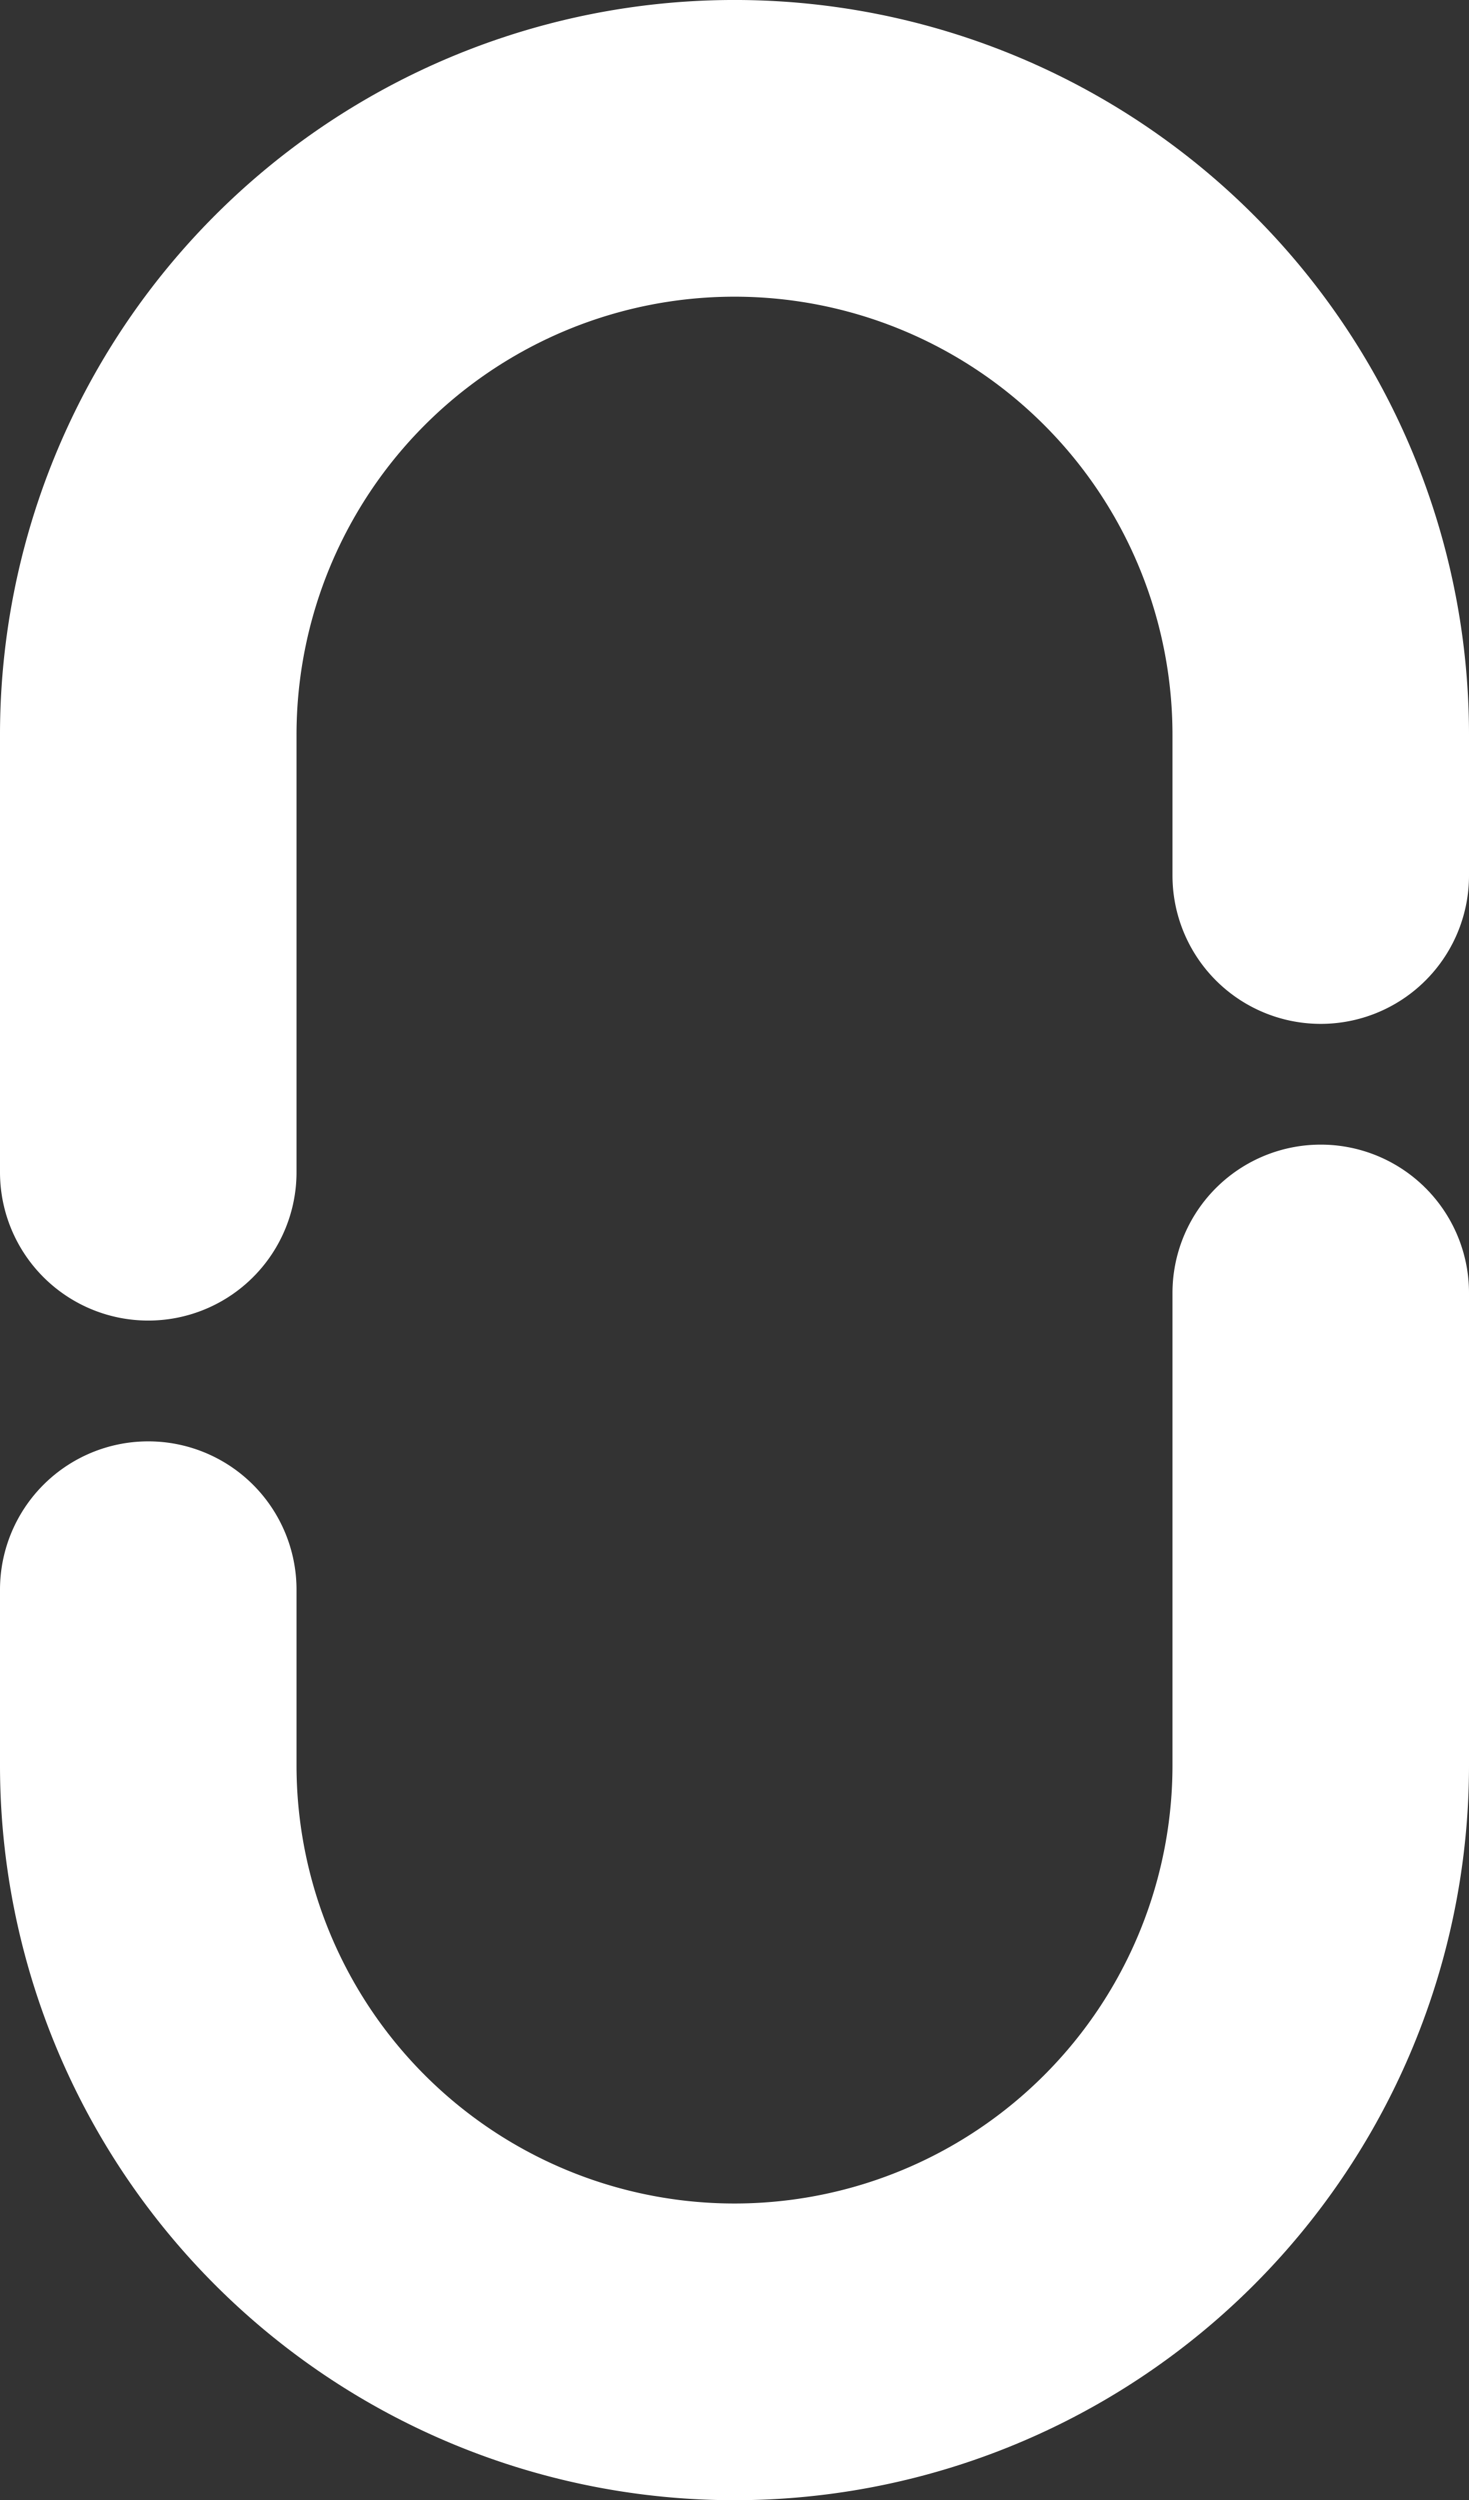
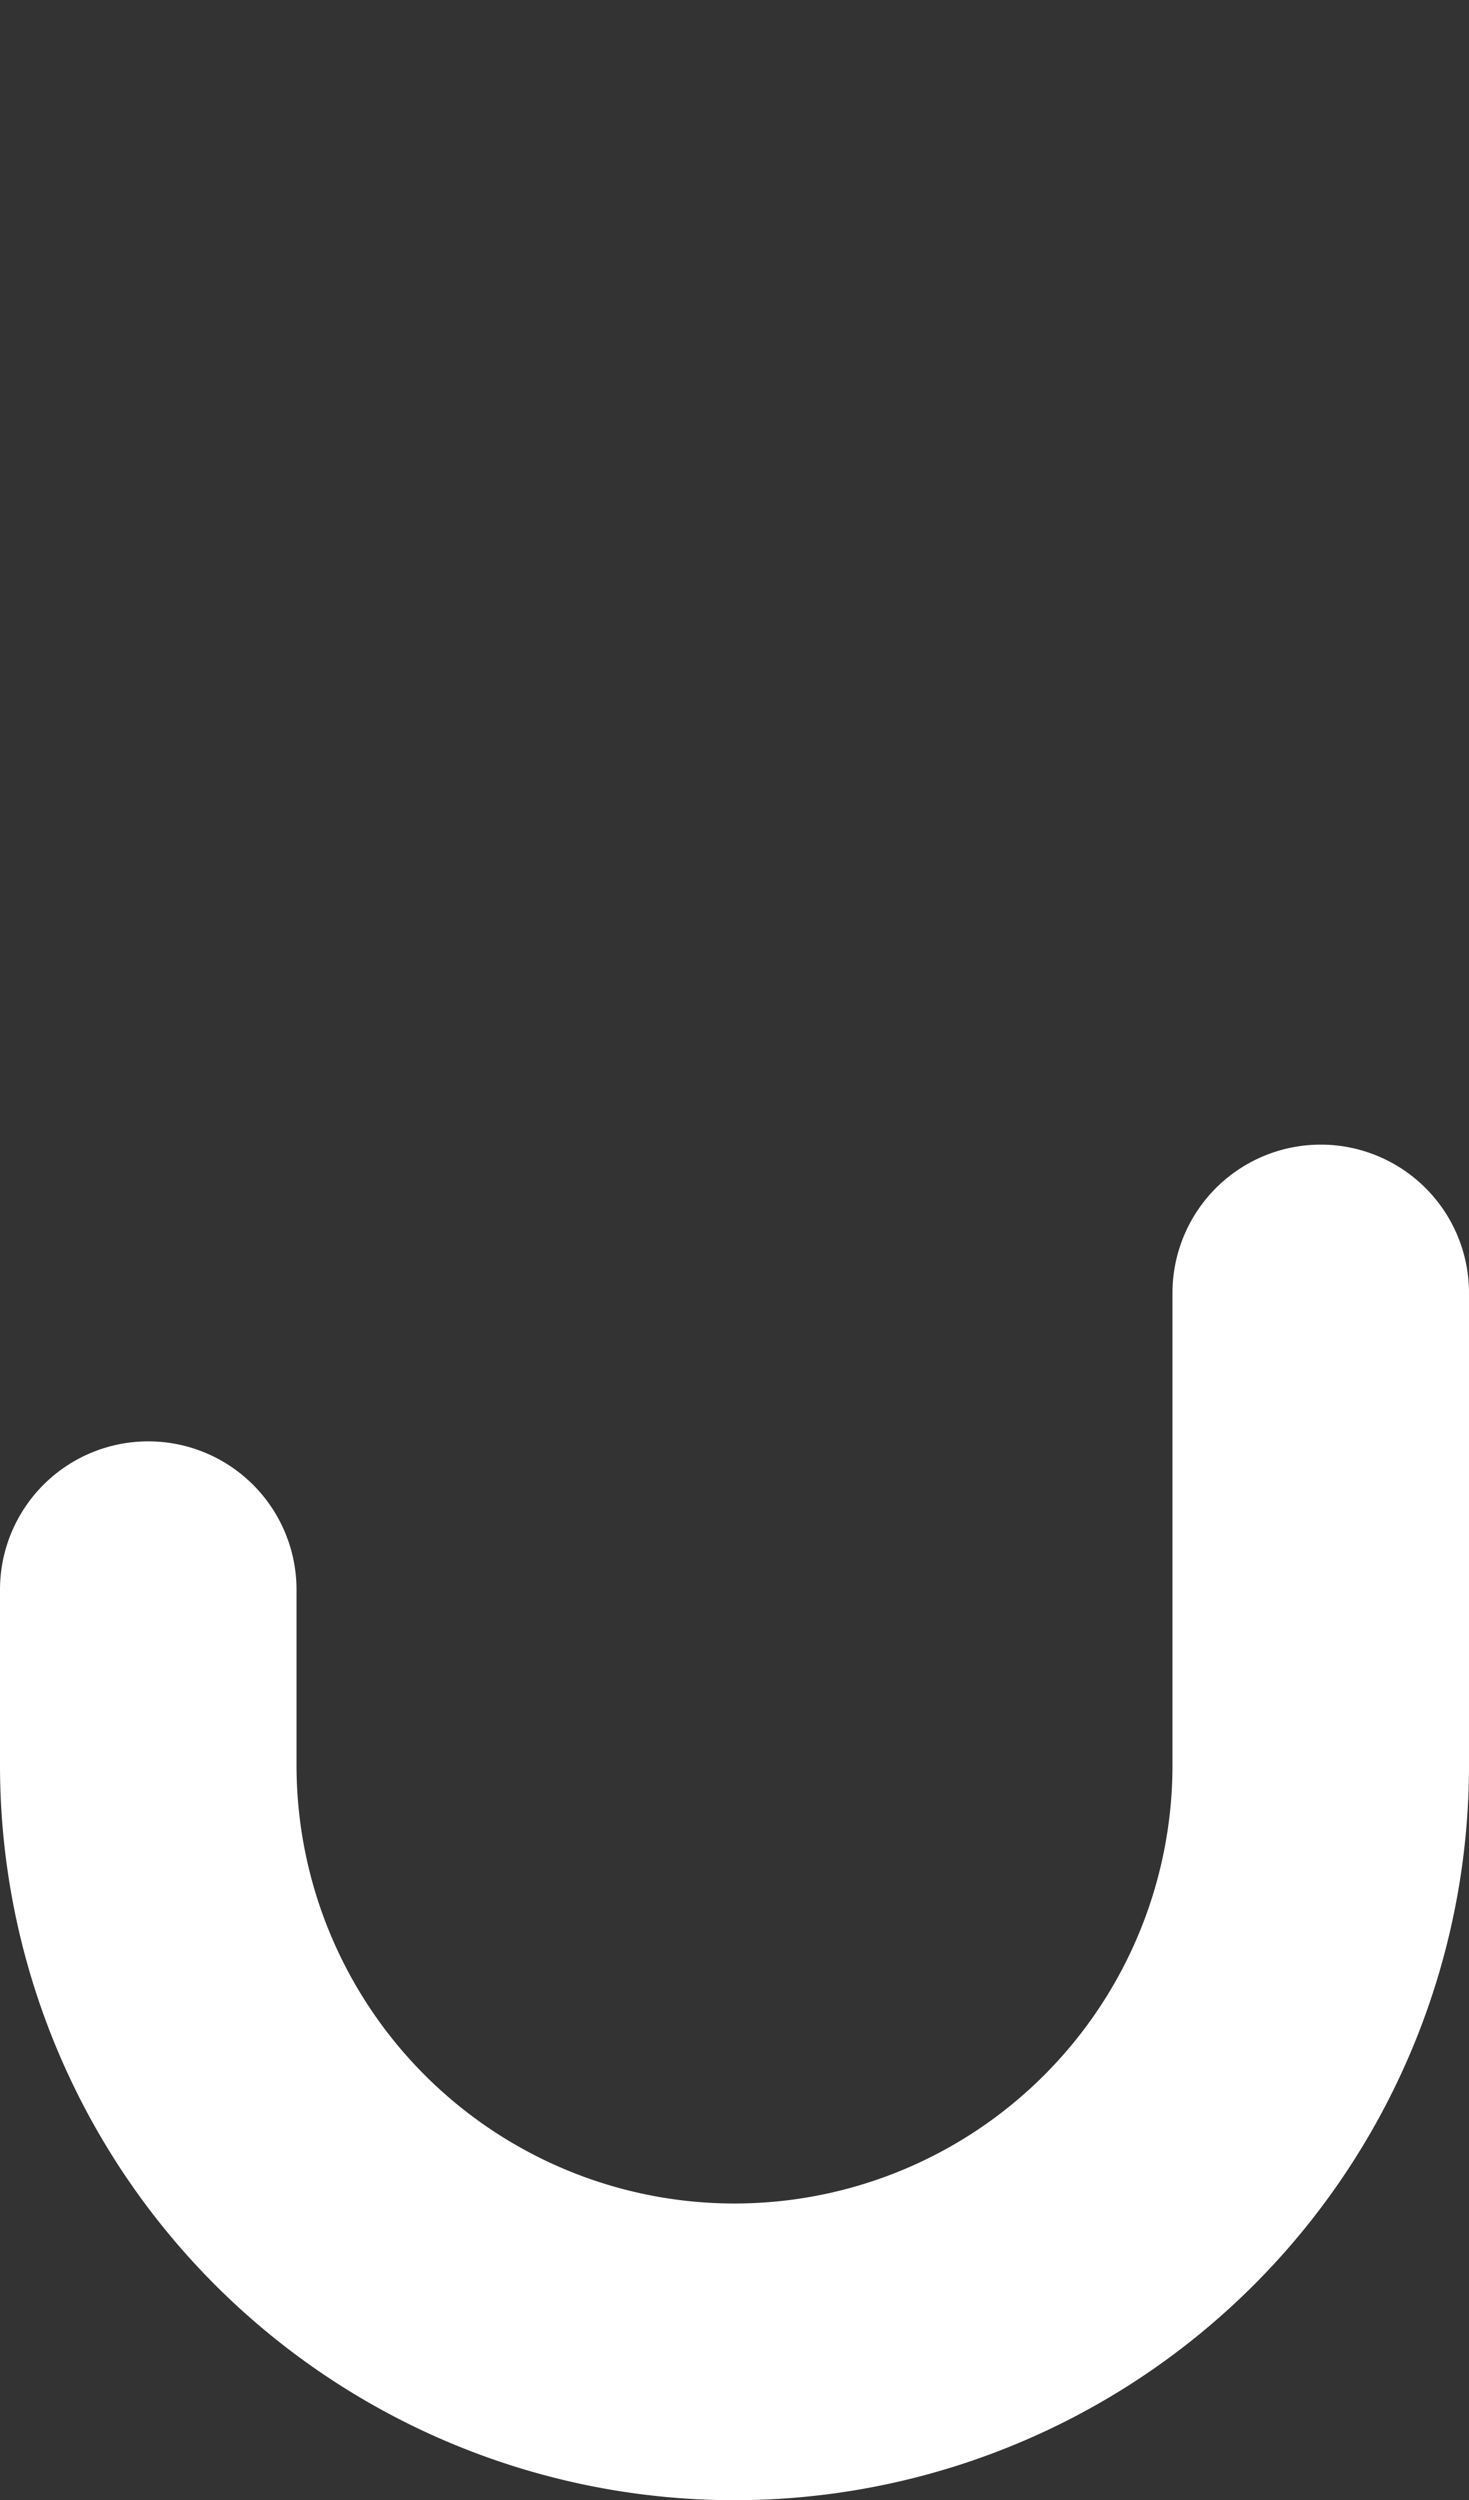
<svg xmlns="http://www.w3.org/2000/svg" width="99.083" height="168.537" viewBox="0 0 99.083 168.537">
  <rect x="0" y="0" width="99.083" height="168.537" fill="#333333" stroke="none" />
  <g id="グループ_5890" data-name="グループ 5890" transform="translate(-78.398 -829.607)">
    <g id="グループ_5892" data-name="グループ 5892" transform="translate(88.398 859.607)" fill="none" stroke="#fff" stroke-linecap="round" stroke-linejoin="round" stroke-width="20">
-       <path id="パス_123333" data-name="パス 123333" d="M179.083 149.018v-9.476A39.541 39.541 0 00139.541 100h0A39.541 39.541 0 00100 139.542v29.476" transform="translate(-100 -120.001)" />
      <path id="パス_123334" data-name="パス 123334" d="M100 2039.166V2051a39.541 39.541 0 0039.541 39.541h0A39.541 39.541 0 00179.083 2051v-31.836" transform="translate(-100 -1962.007)" />
    </g>
  </g>
</svg>